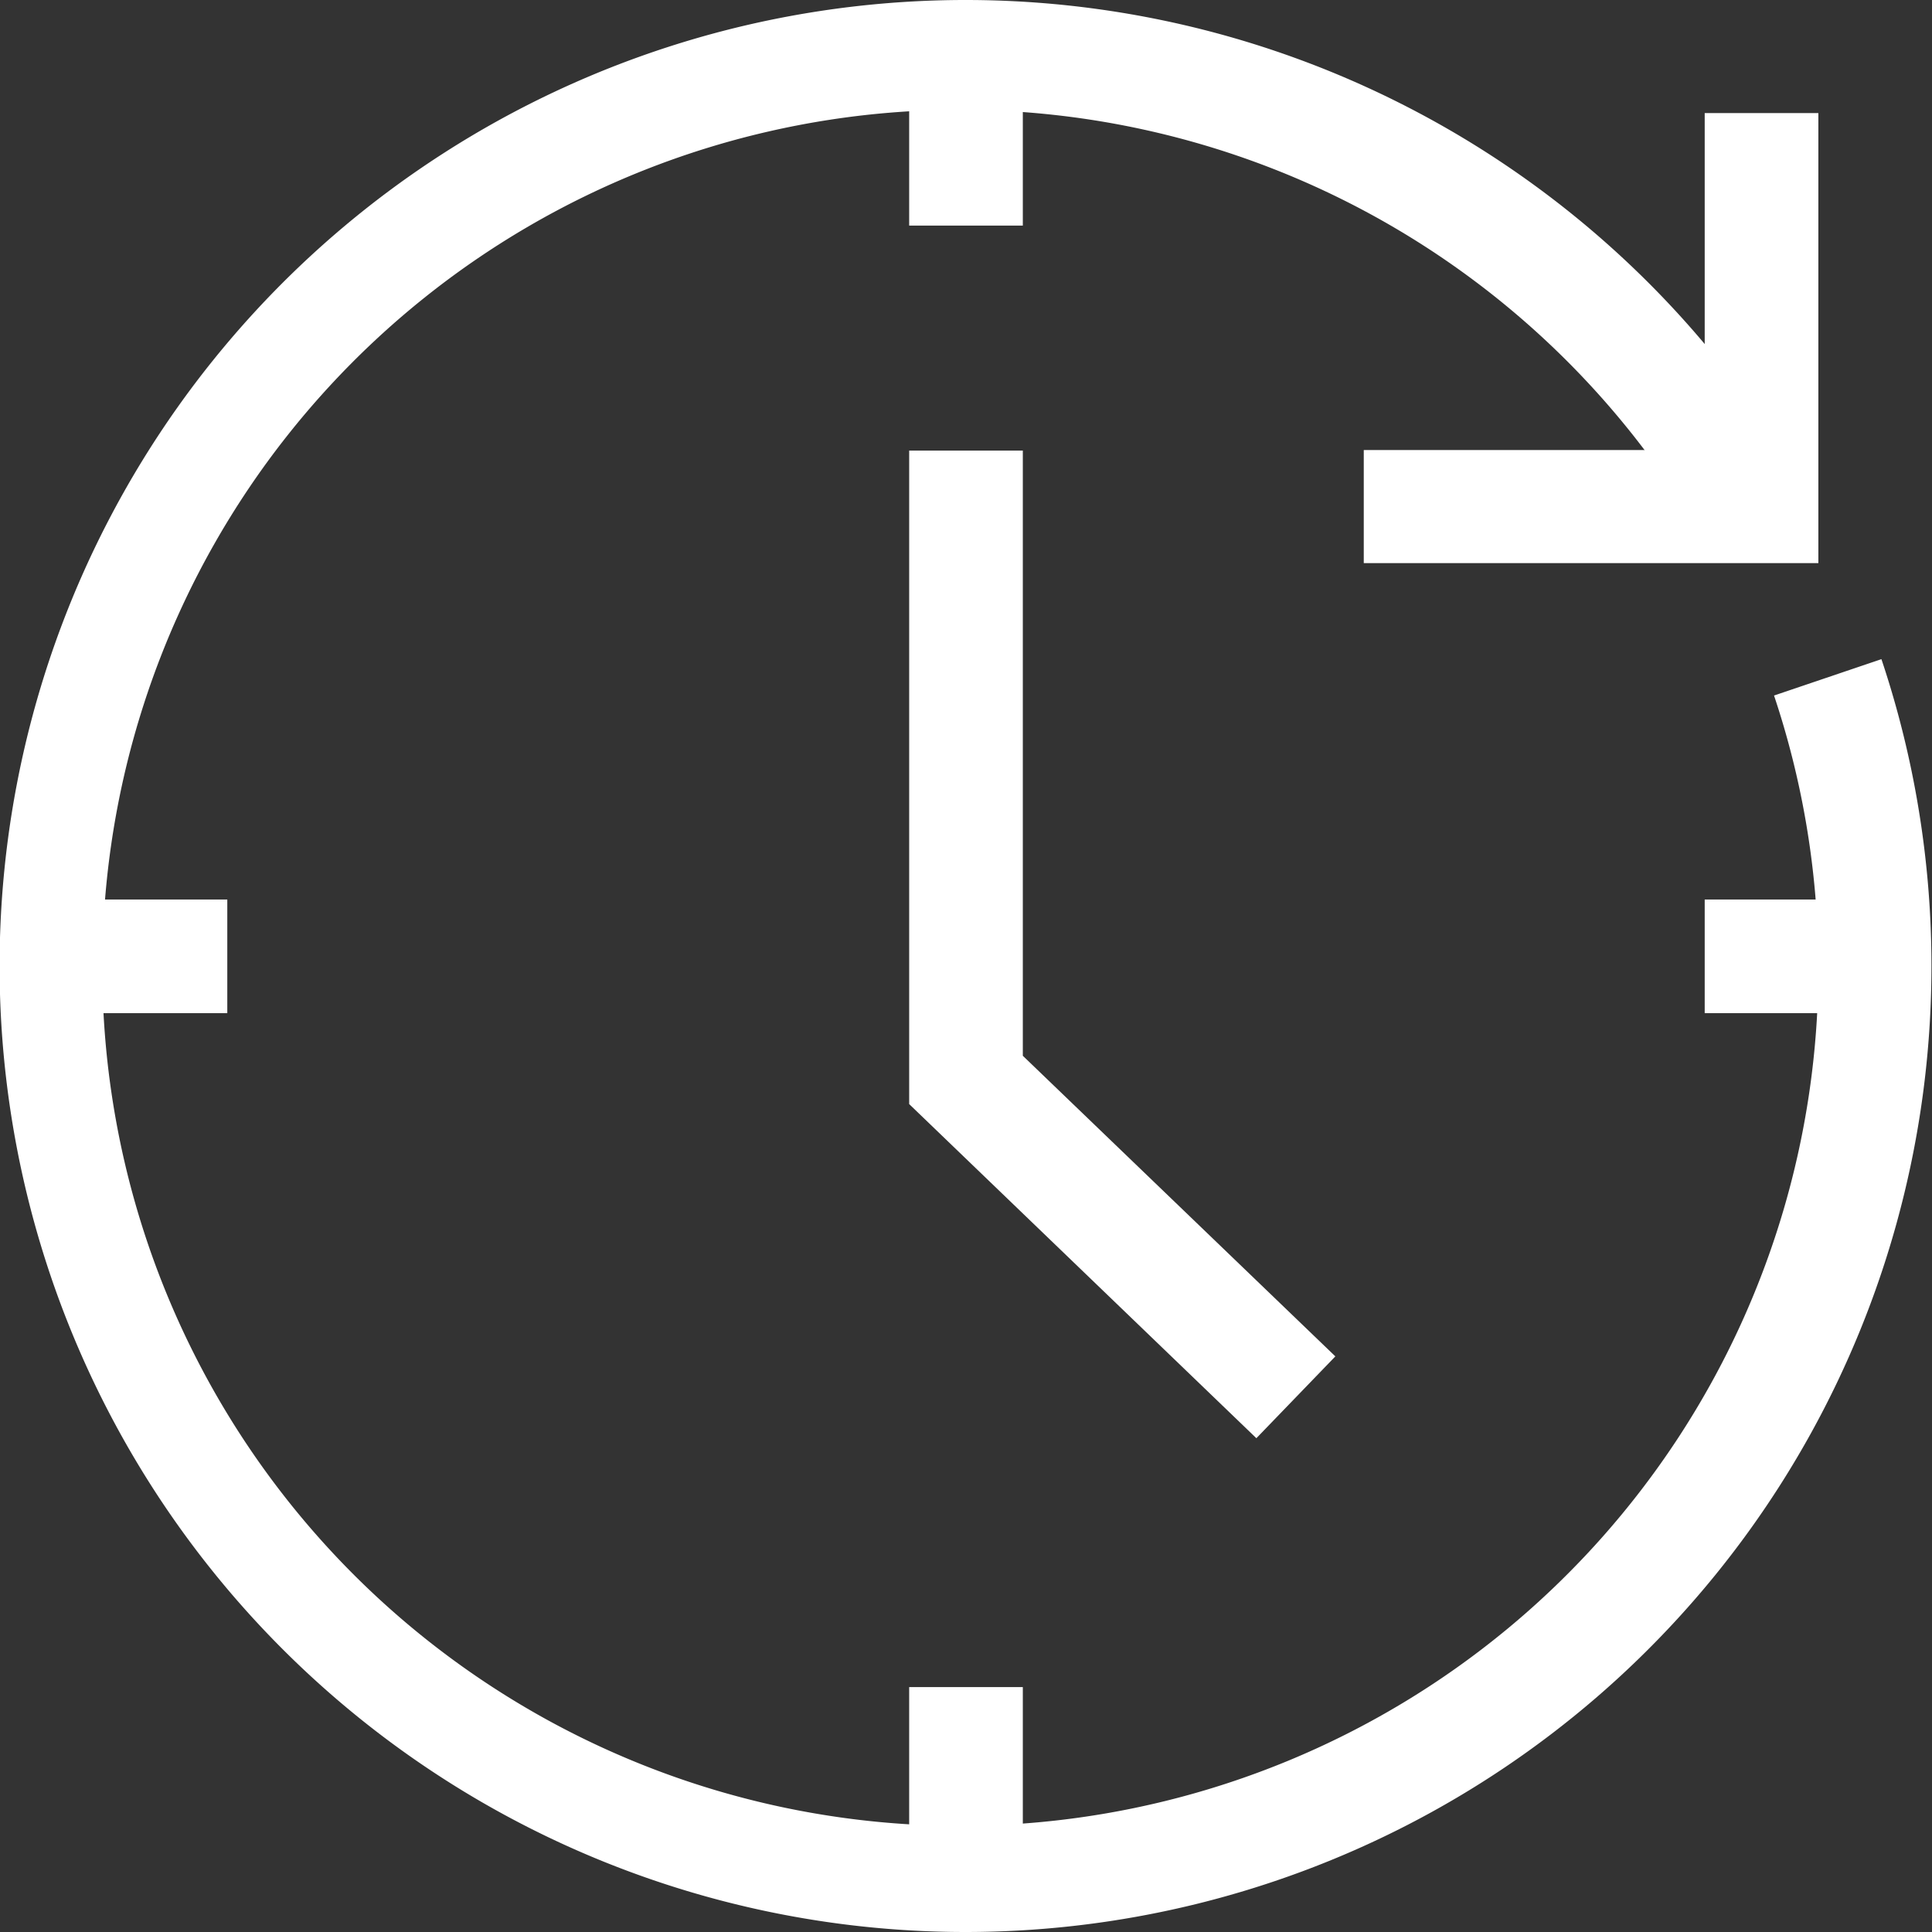
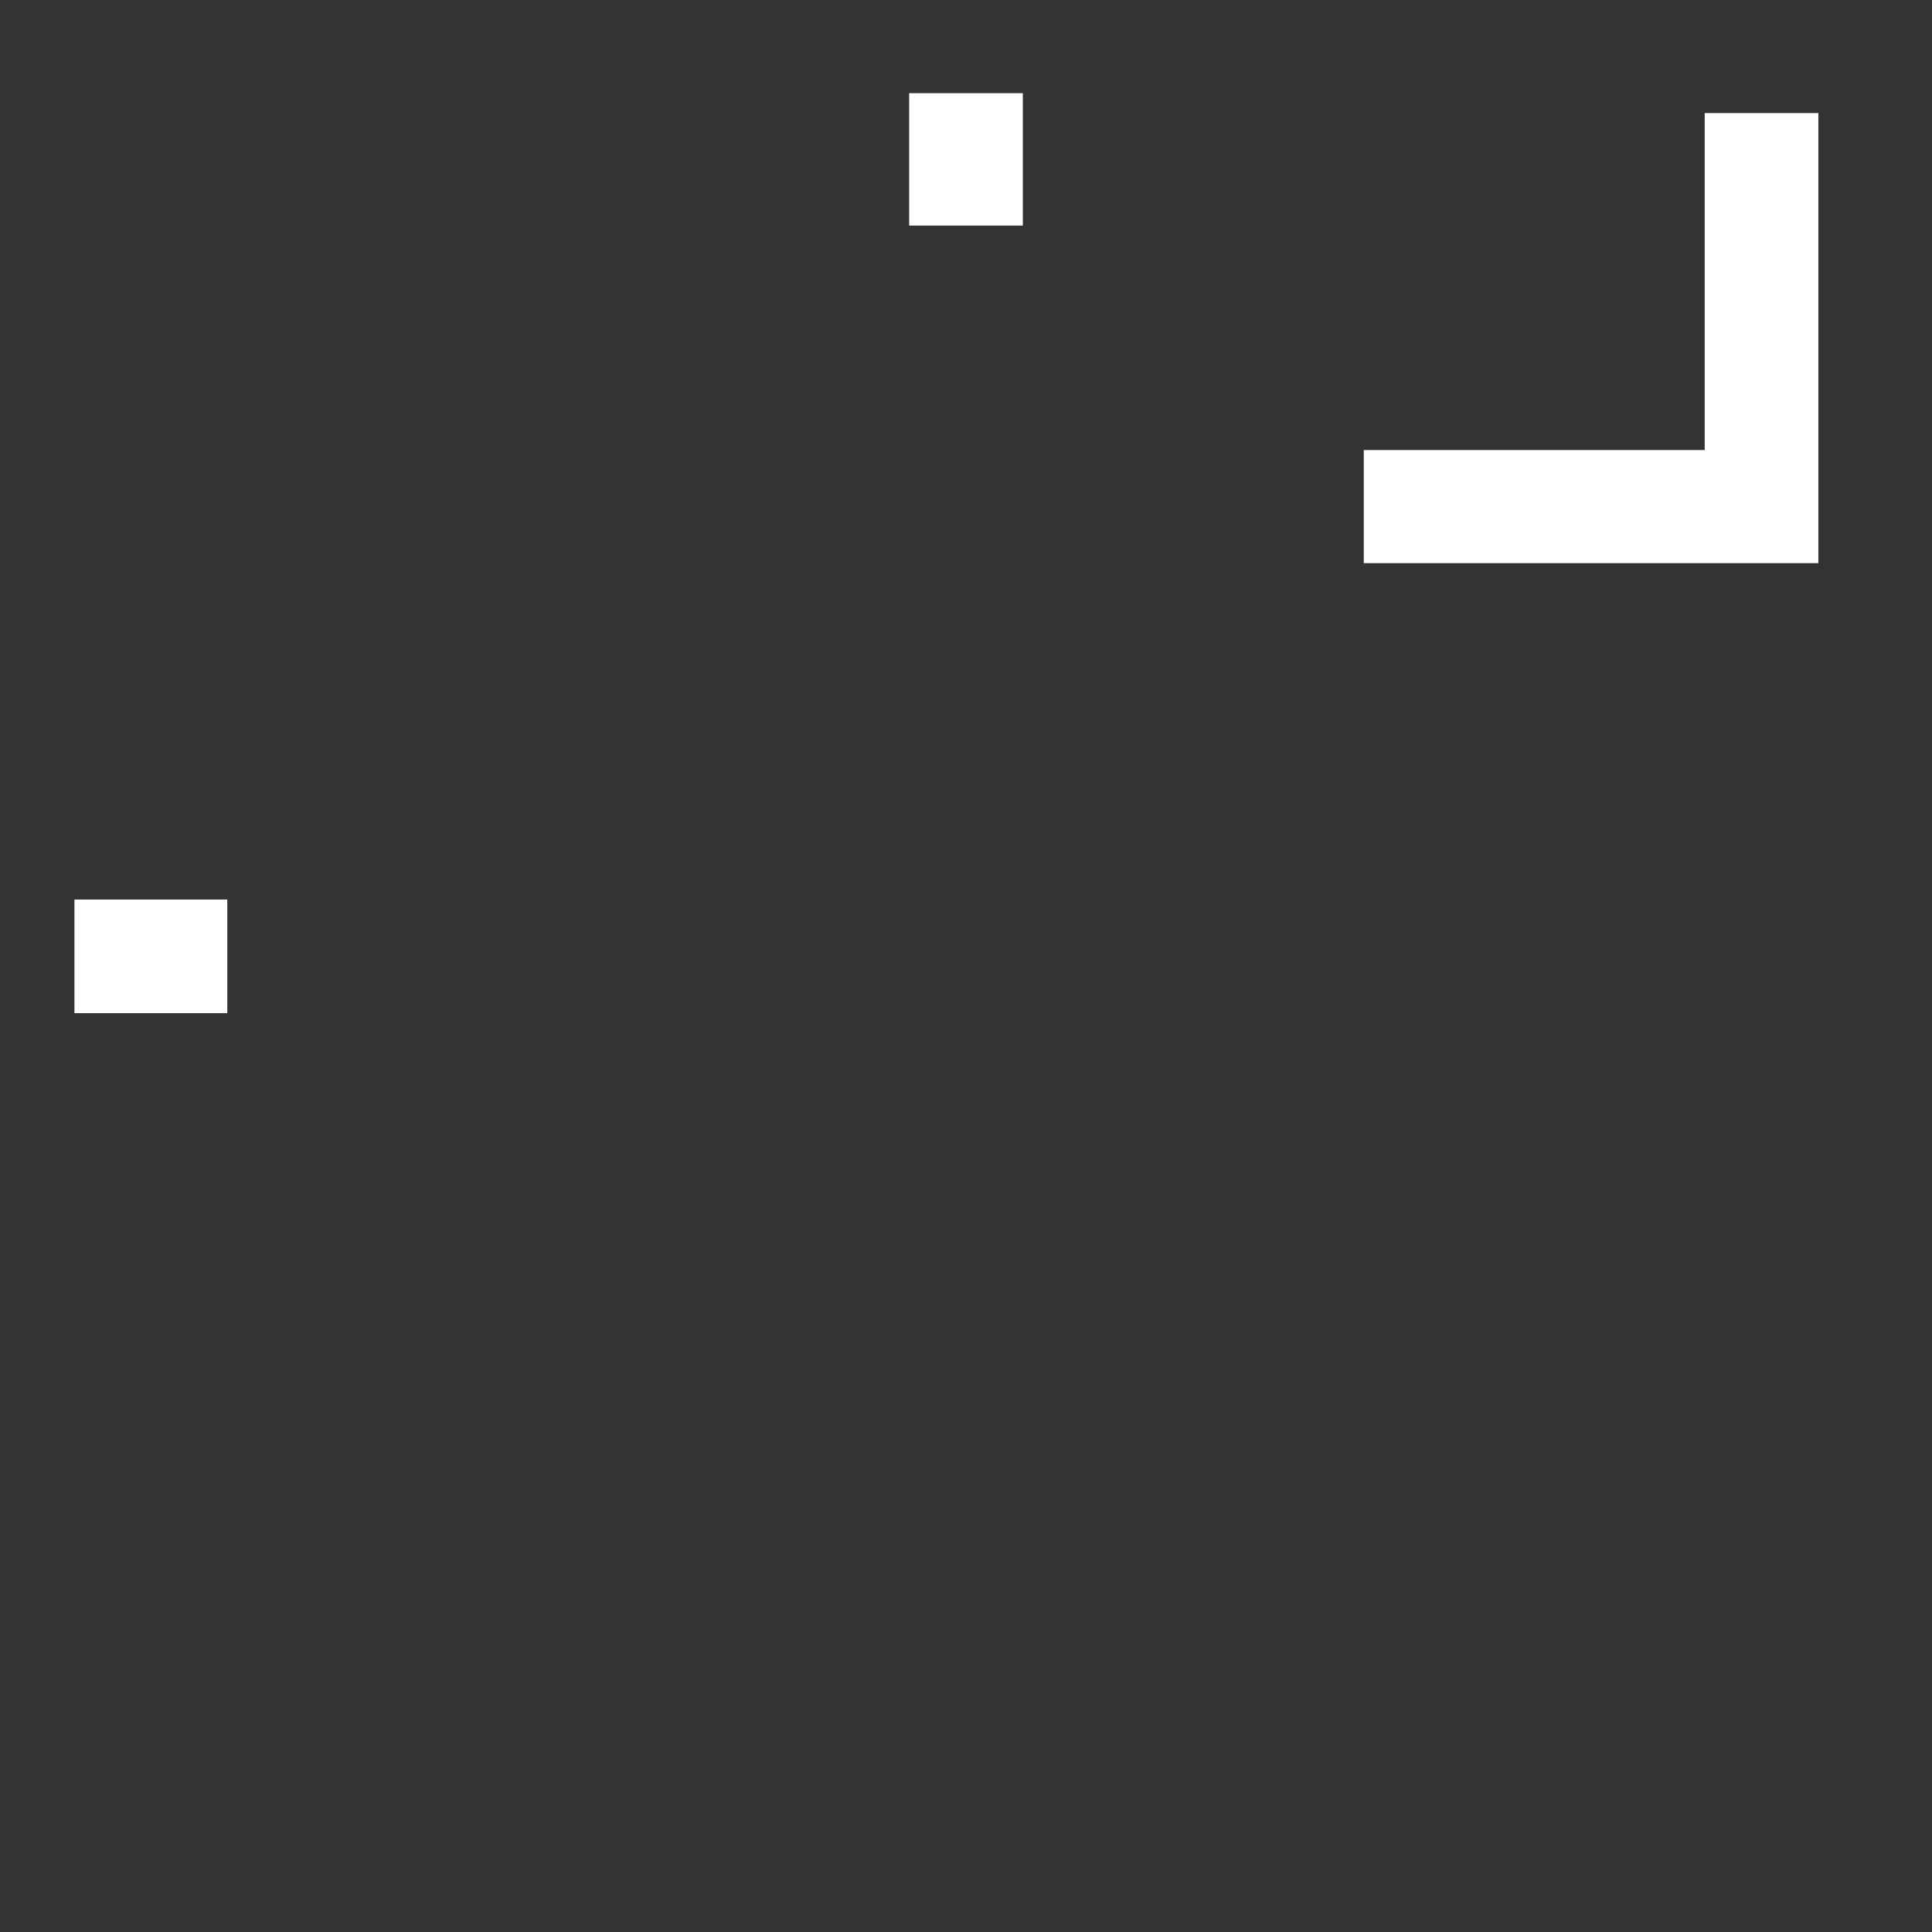
<svg xmlns="http://www.w3.org/2000/svg" width="34" height="34" viewBox="0 0 34 34">
  <rect x="0" y="0" width="34" height="34" fill="#333333" stroke="none" />
  <g id="Größe">
    <rect width="34" height="34" fill="none" opacity="0" />
  </g>
  <g id="Icons_blue_solid">
-     <polygon points="22.11 25.31 16 19.43 16 7.93 18 7.93 18 18.58 23.5 23.87 22.11 25.31" fill="#fff" />
    <polygon points="32 9.91 24 9.91 24 7.92 30 7.92 30 1.99 32 1.99 32 9.91" fill="#fff" />
    <rect x="16" y="1.64" width="2" height="2.33" fill="#fff" />
    <rect x="1.31" y="15.83" width="2.69" height="2" fill="#fff" />
-     <rect x="30" y="15.83" width="2.33" height="2" fill="#fff" />
-     <rect x="16" y="29.69" width="2" height="3.31" fill="#fff" />
-     <path d="M17,34A17,17,0,1,1,31.05,7.44L29.4,8.56a15.1,15.1,0,1,0,1.82,3.68l1.89-.64A17,17,0,0,1,17,34Z" fill="#fff" />
  </g>
</svg>